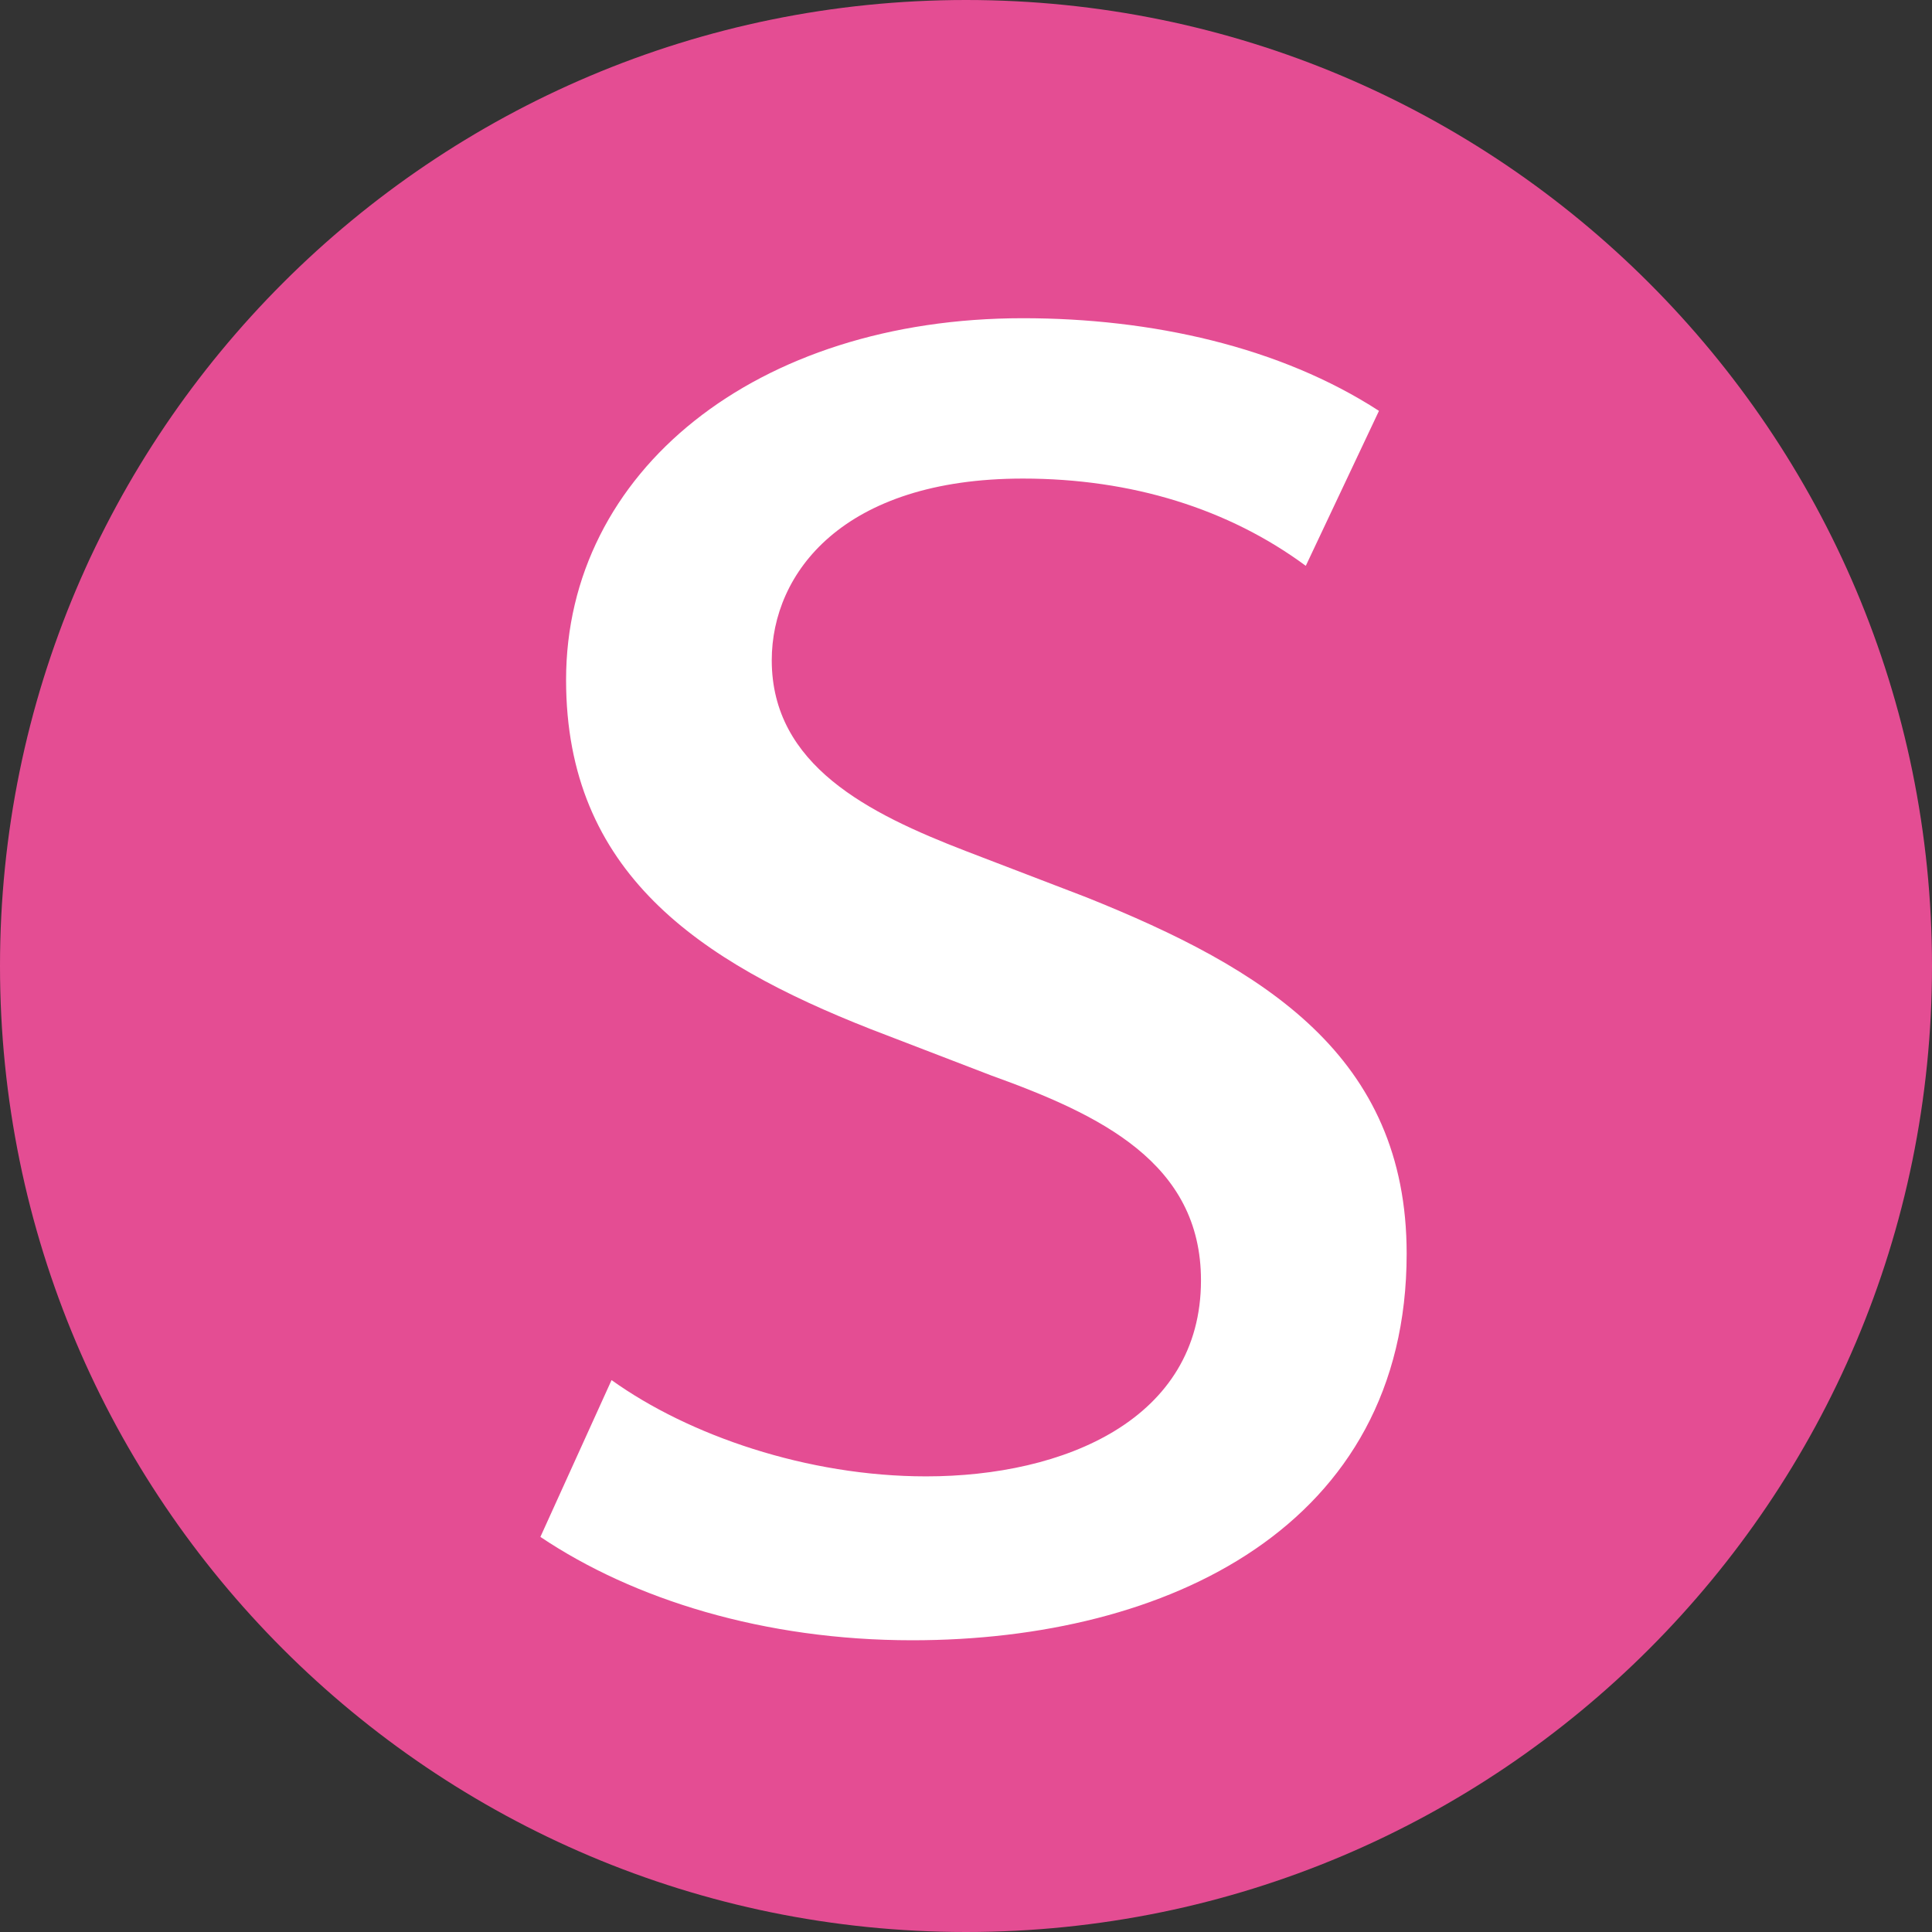
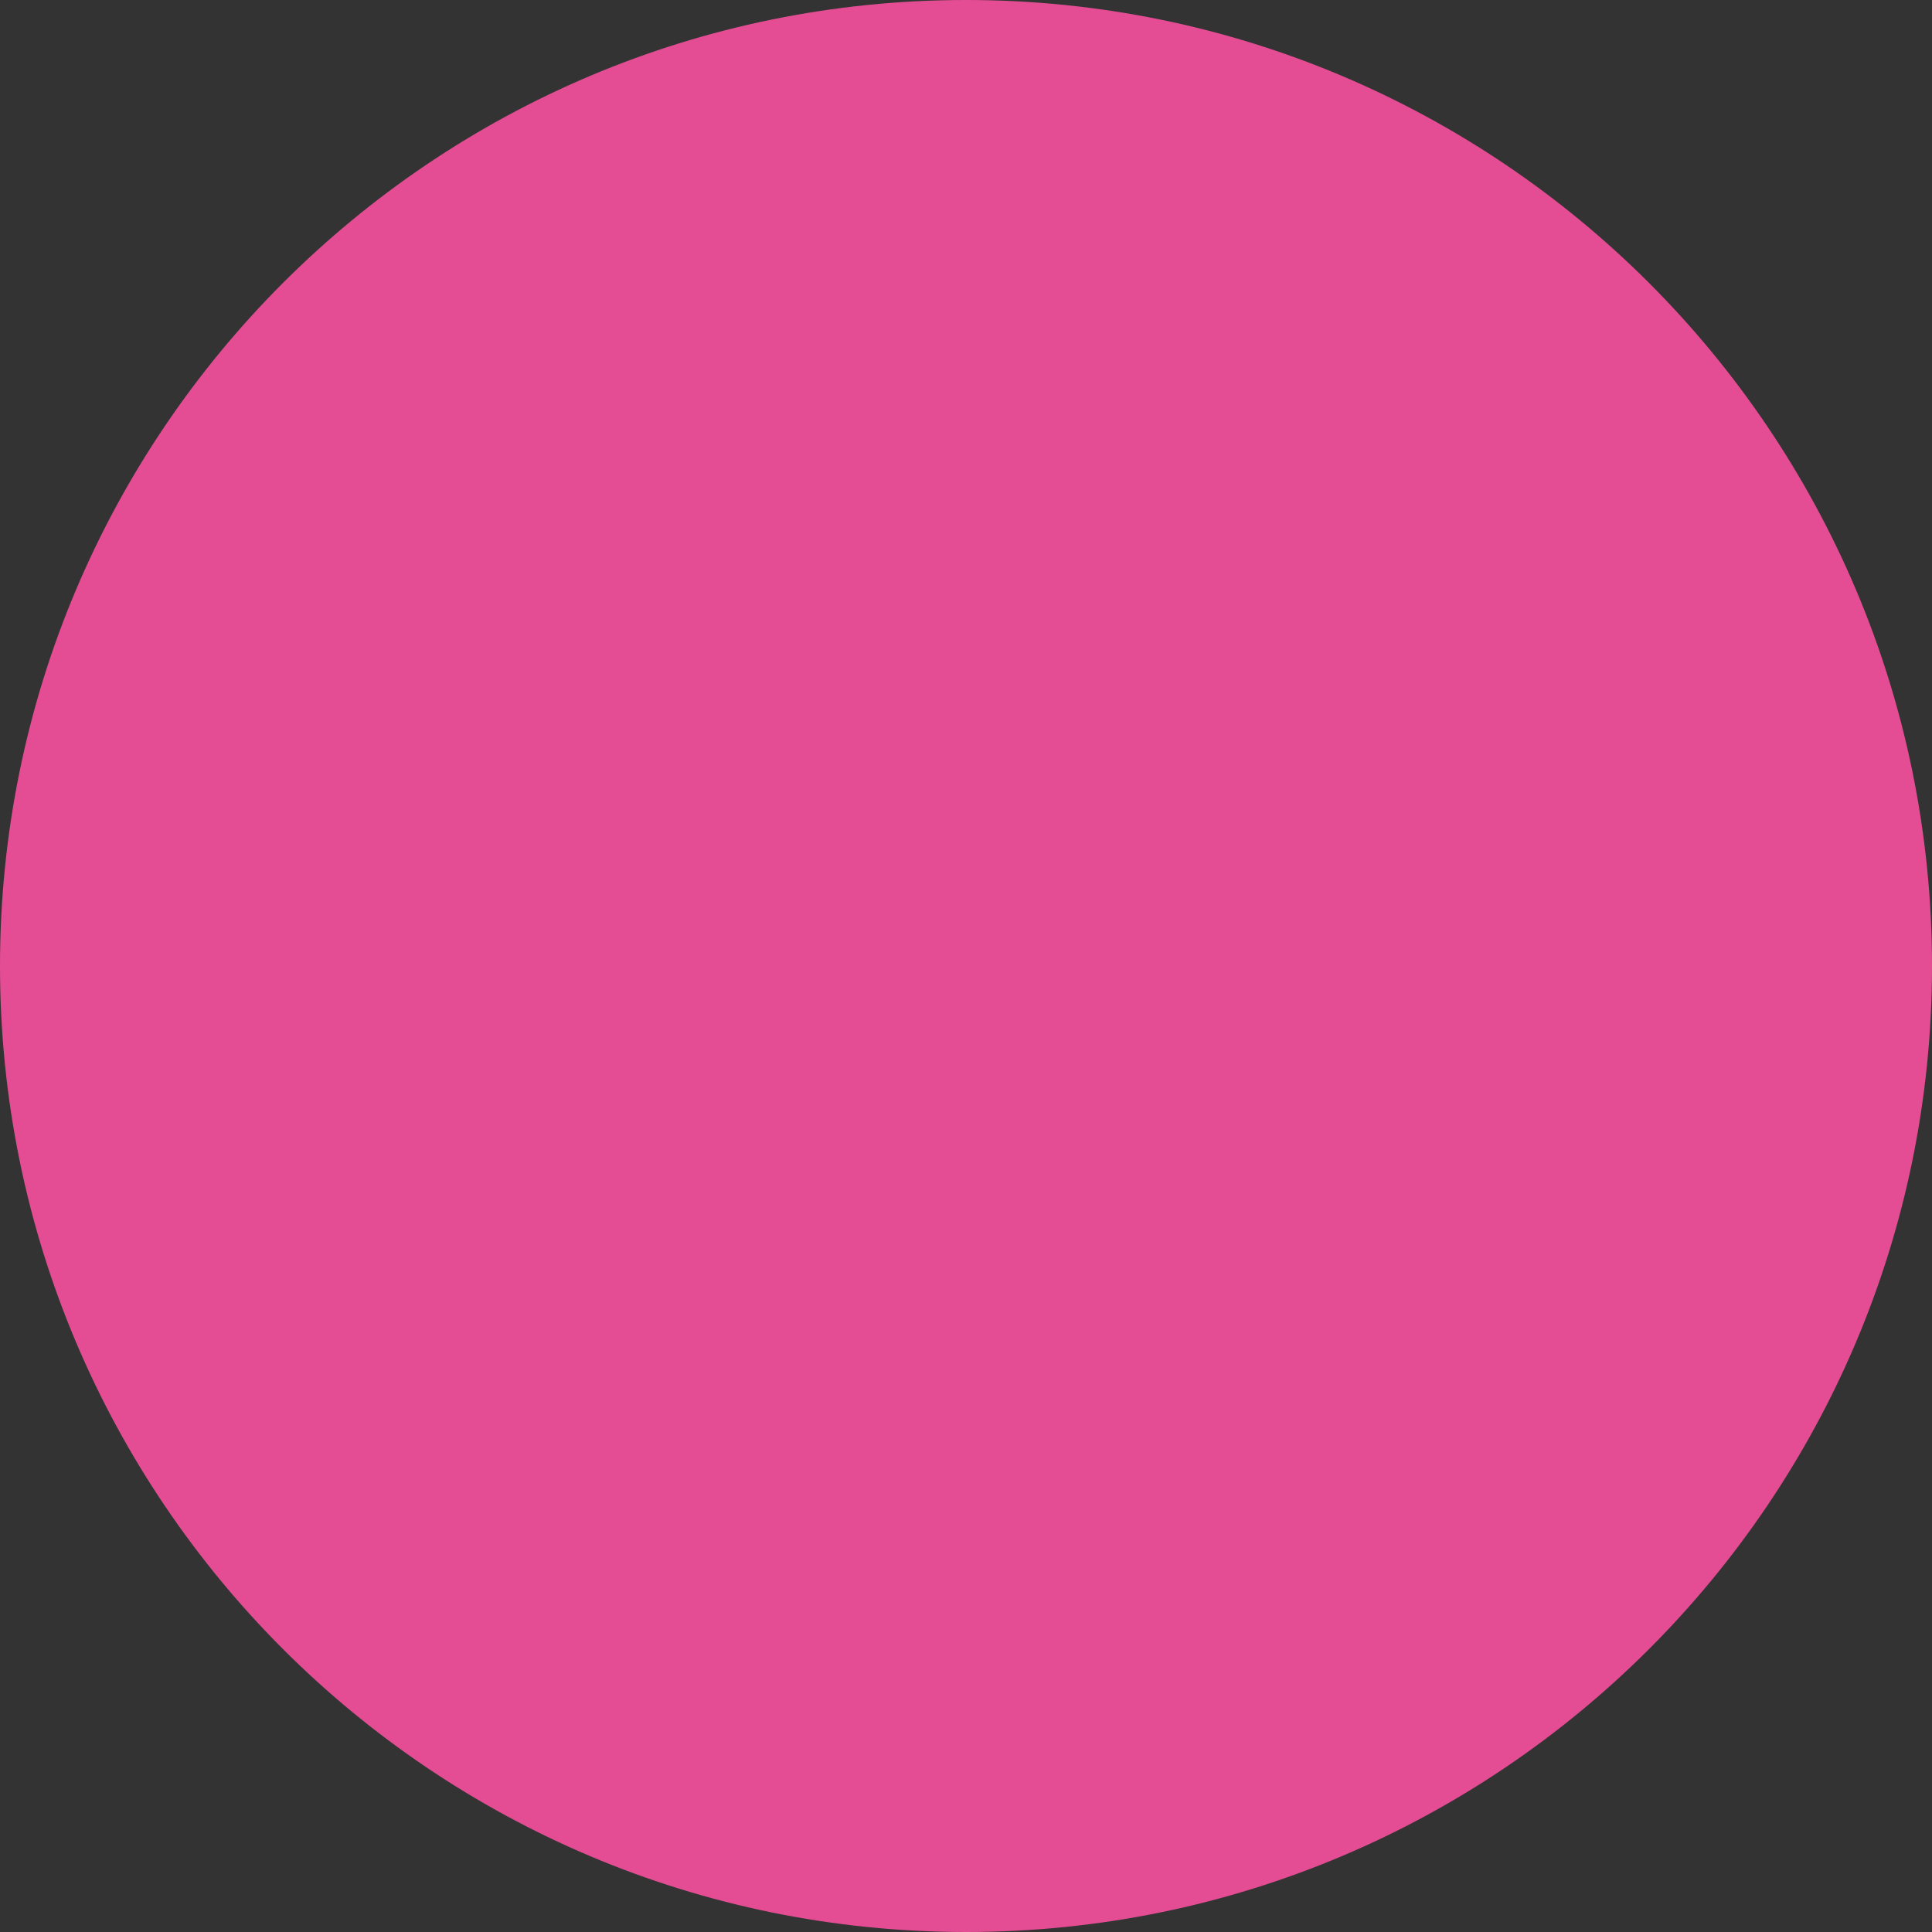
<svg xmlns="http://www.w3.org/2000/svg" width="24px" height="24px" viewBox="0 0 24 24" version="1.1">
  <rect x="0" y="0" width="24" height="24" fill="#333333" stroke="none" />
  <title>0747_S_OsakaMetro千日前線</title>
  <g id="0747_S_OsakaMetro千日前線" stroke="none" stroke-width="1" fill="none" fill-rule="evenodd">
    <g id="rosenicon_sennichimae">
      <path d="M24,12 C24,18.627 18.627,24 12,24 C5.373,24 4.33996382e-06,18.627 4.33996382e-06,12 C4.33996382e-06,5.373 5.373,0 12,0 C18.627,0 24,5.373 24,12" id="Fill-1" fill="#E44D93" />
-       <path d="M11.332,20.376 C9.489,20.376 7.867,19.867 6.713,19.092 L7.597,17.144 C8.555,17.831 10.029,18.34 11.504,18.34 C13.223,18.34 14.919,17.631 14.919,15.905 C14.919,14.444 13.666,13.847 12.314,13.36 L10.816,12.784 C8.678,11.943 7.032,10.836 7.032,8.446 C7.032,5.856 9.391,3.953 12.707,3.953 C14.304,3.953 15.901,4.307 17.13,5.104 L16.221,7.029 C15.263,6.321 14.059,5.945 12.707,5.945 C10.472,5.945 9.587,7.118 9.587,8.202 C9.587,9.508 10.791,10.106 11.995,10.571 L13.494,11.146 C15.705,12.032 17.474,13.116 17.474,15.573 C17.474,18.959 14.501,20.376 11.332,20.376" id="Fill-4" fill="#FFFFFF" />
    </g>
  </g>
</svg>